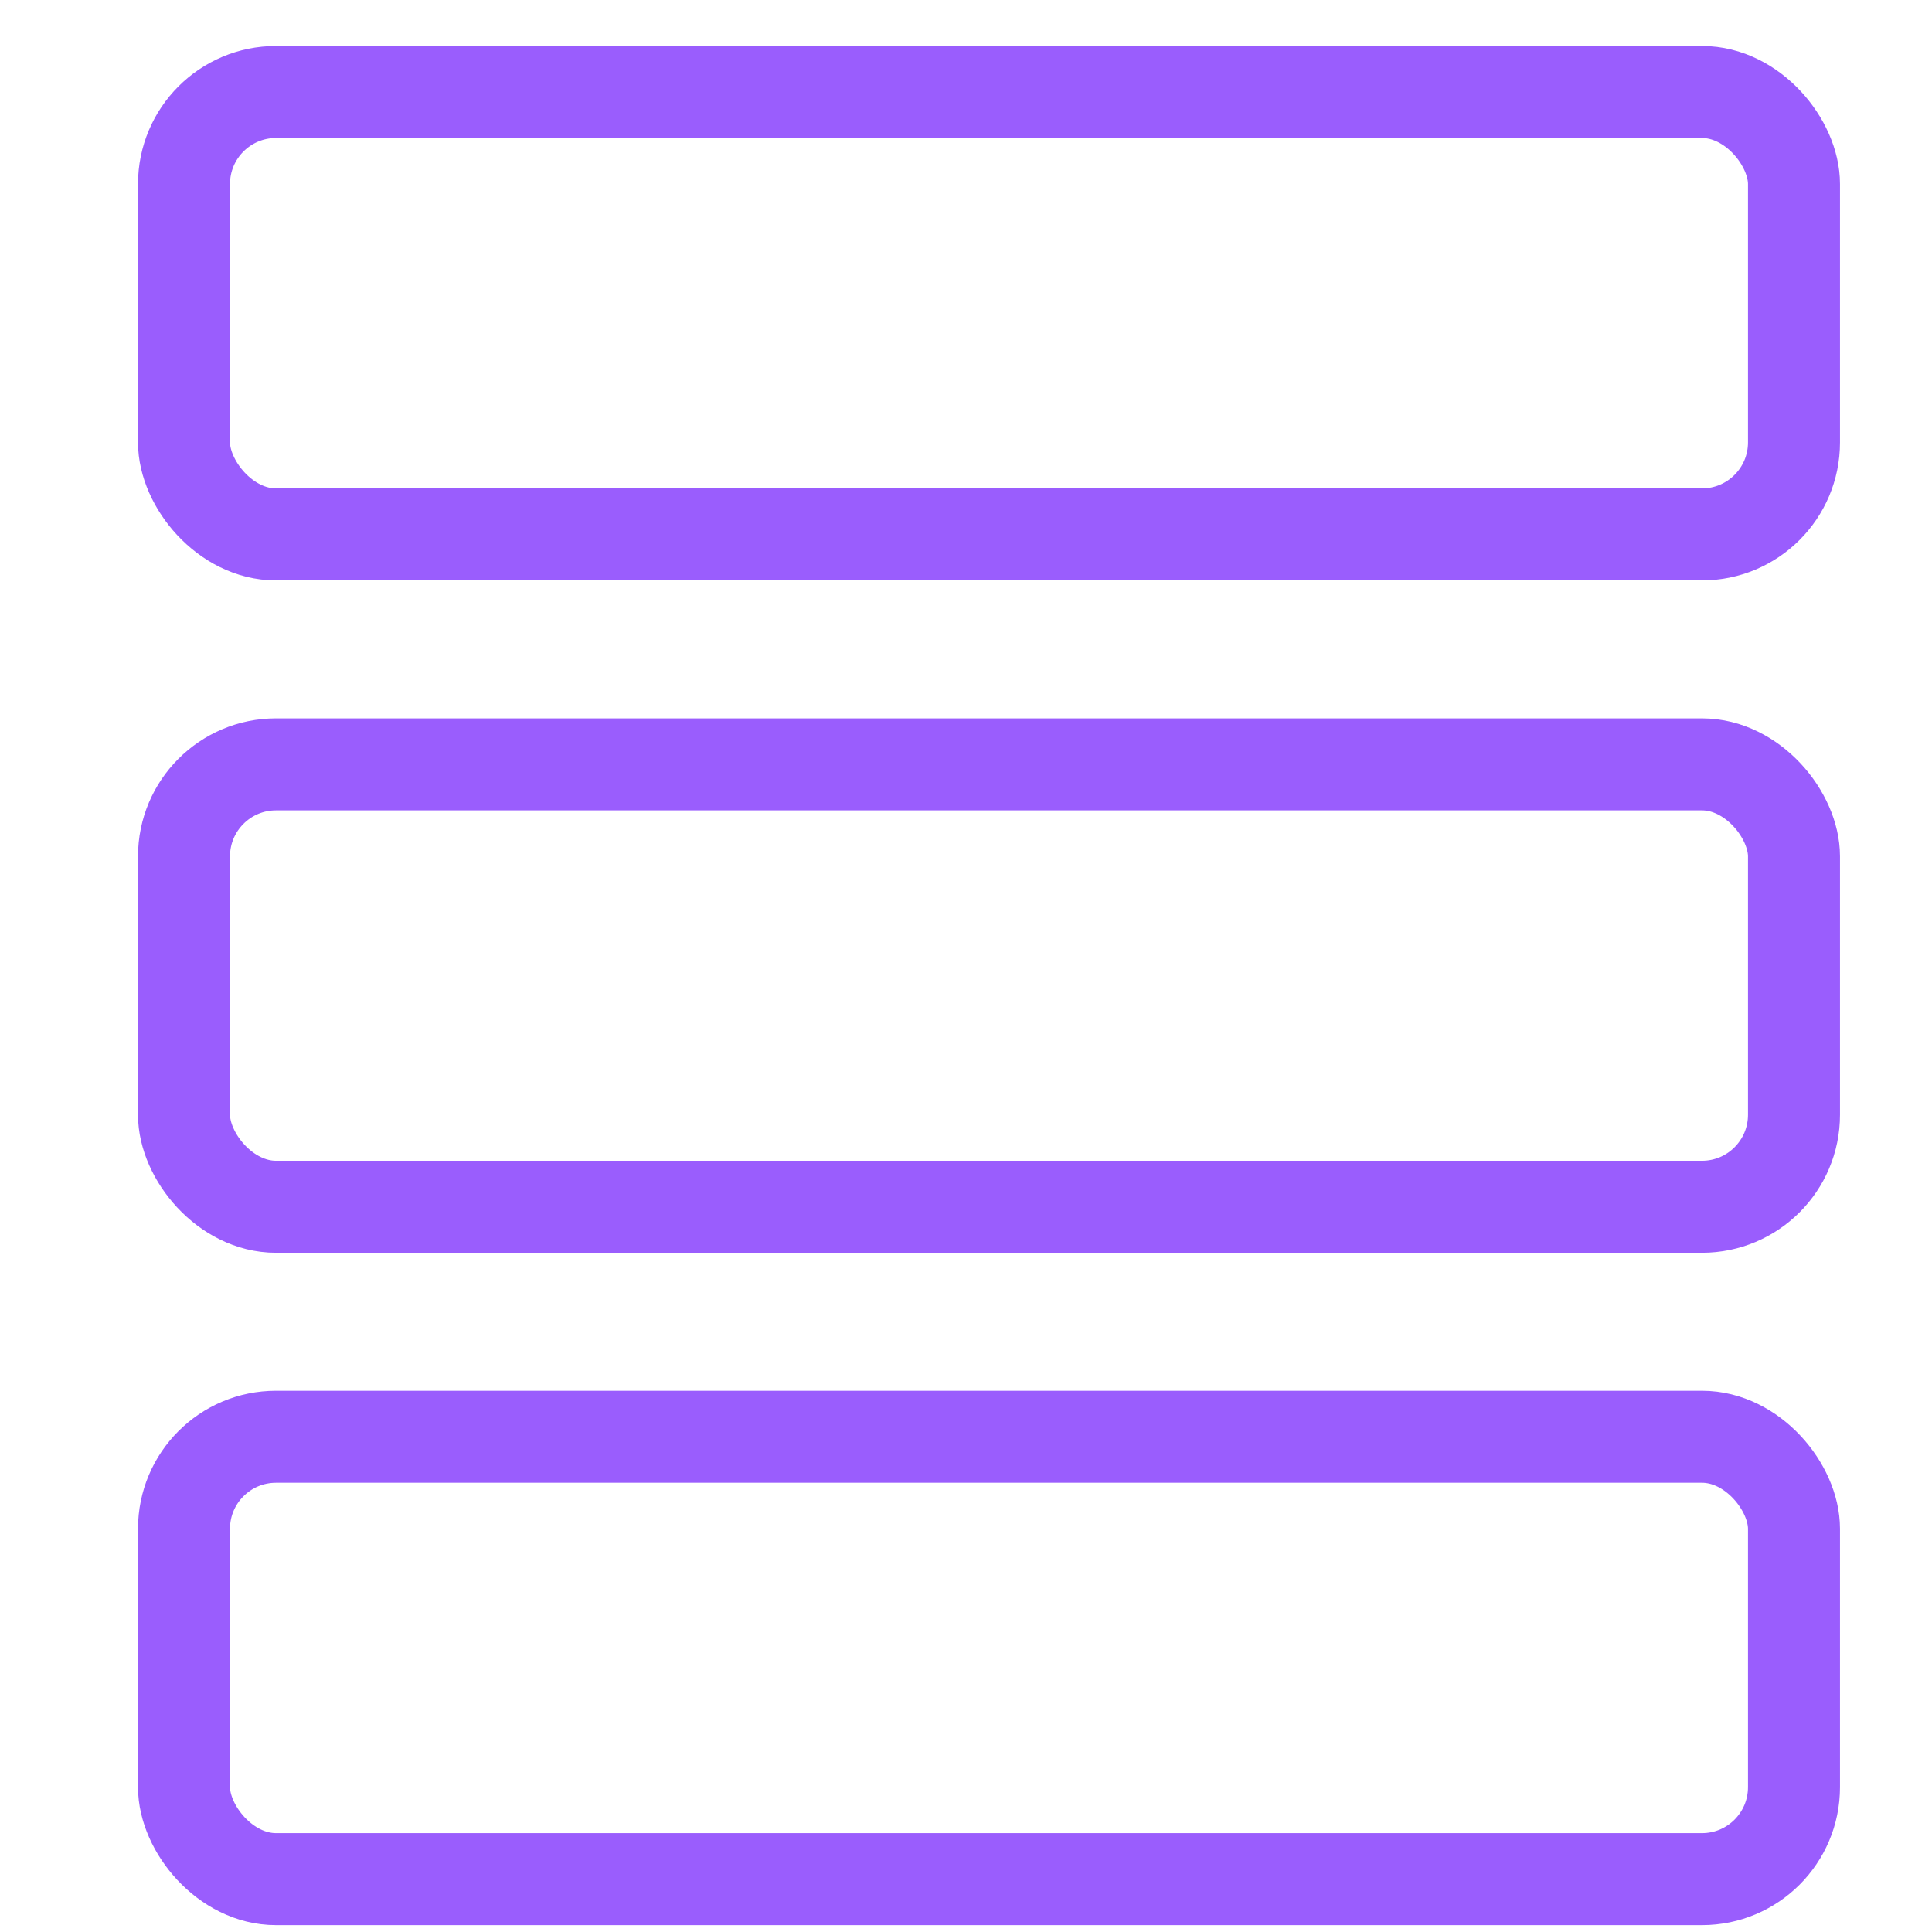
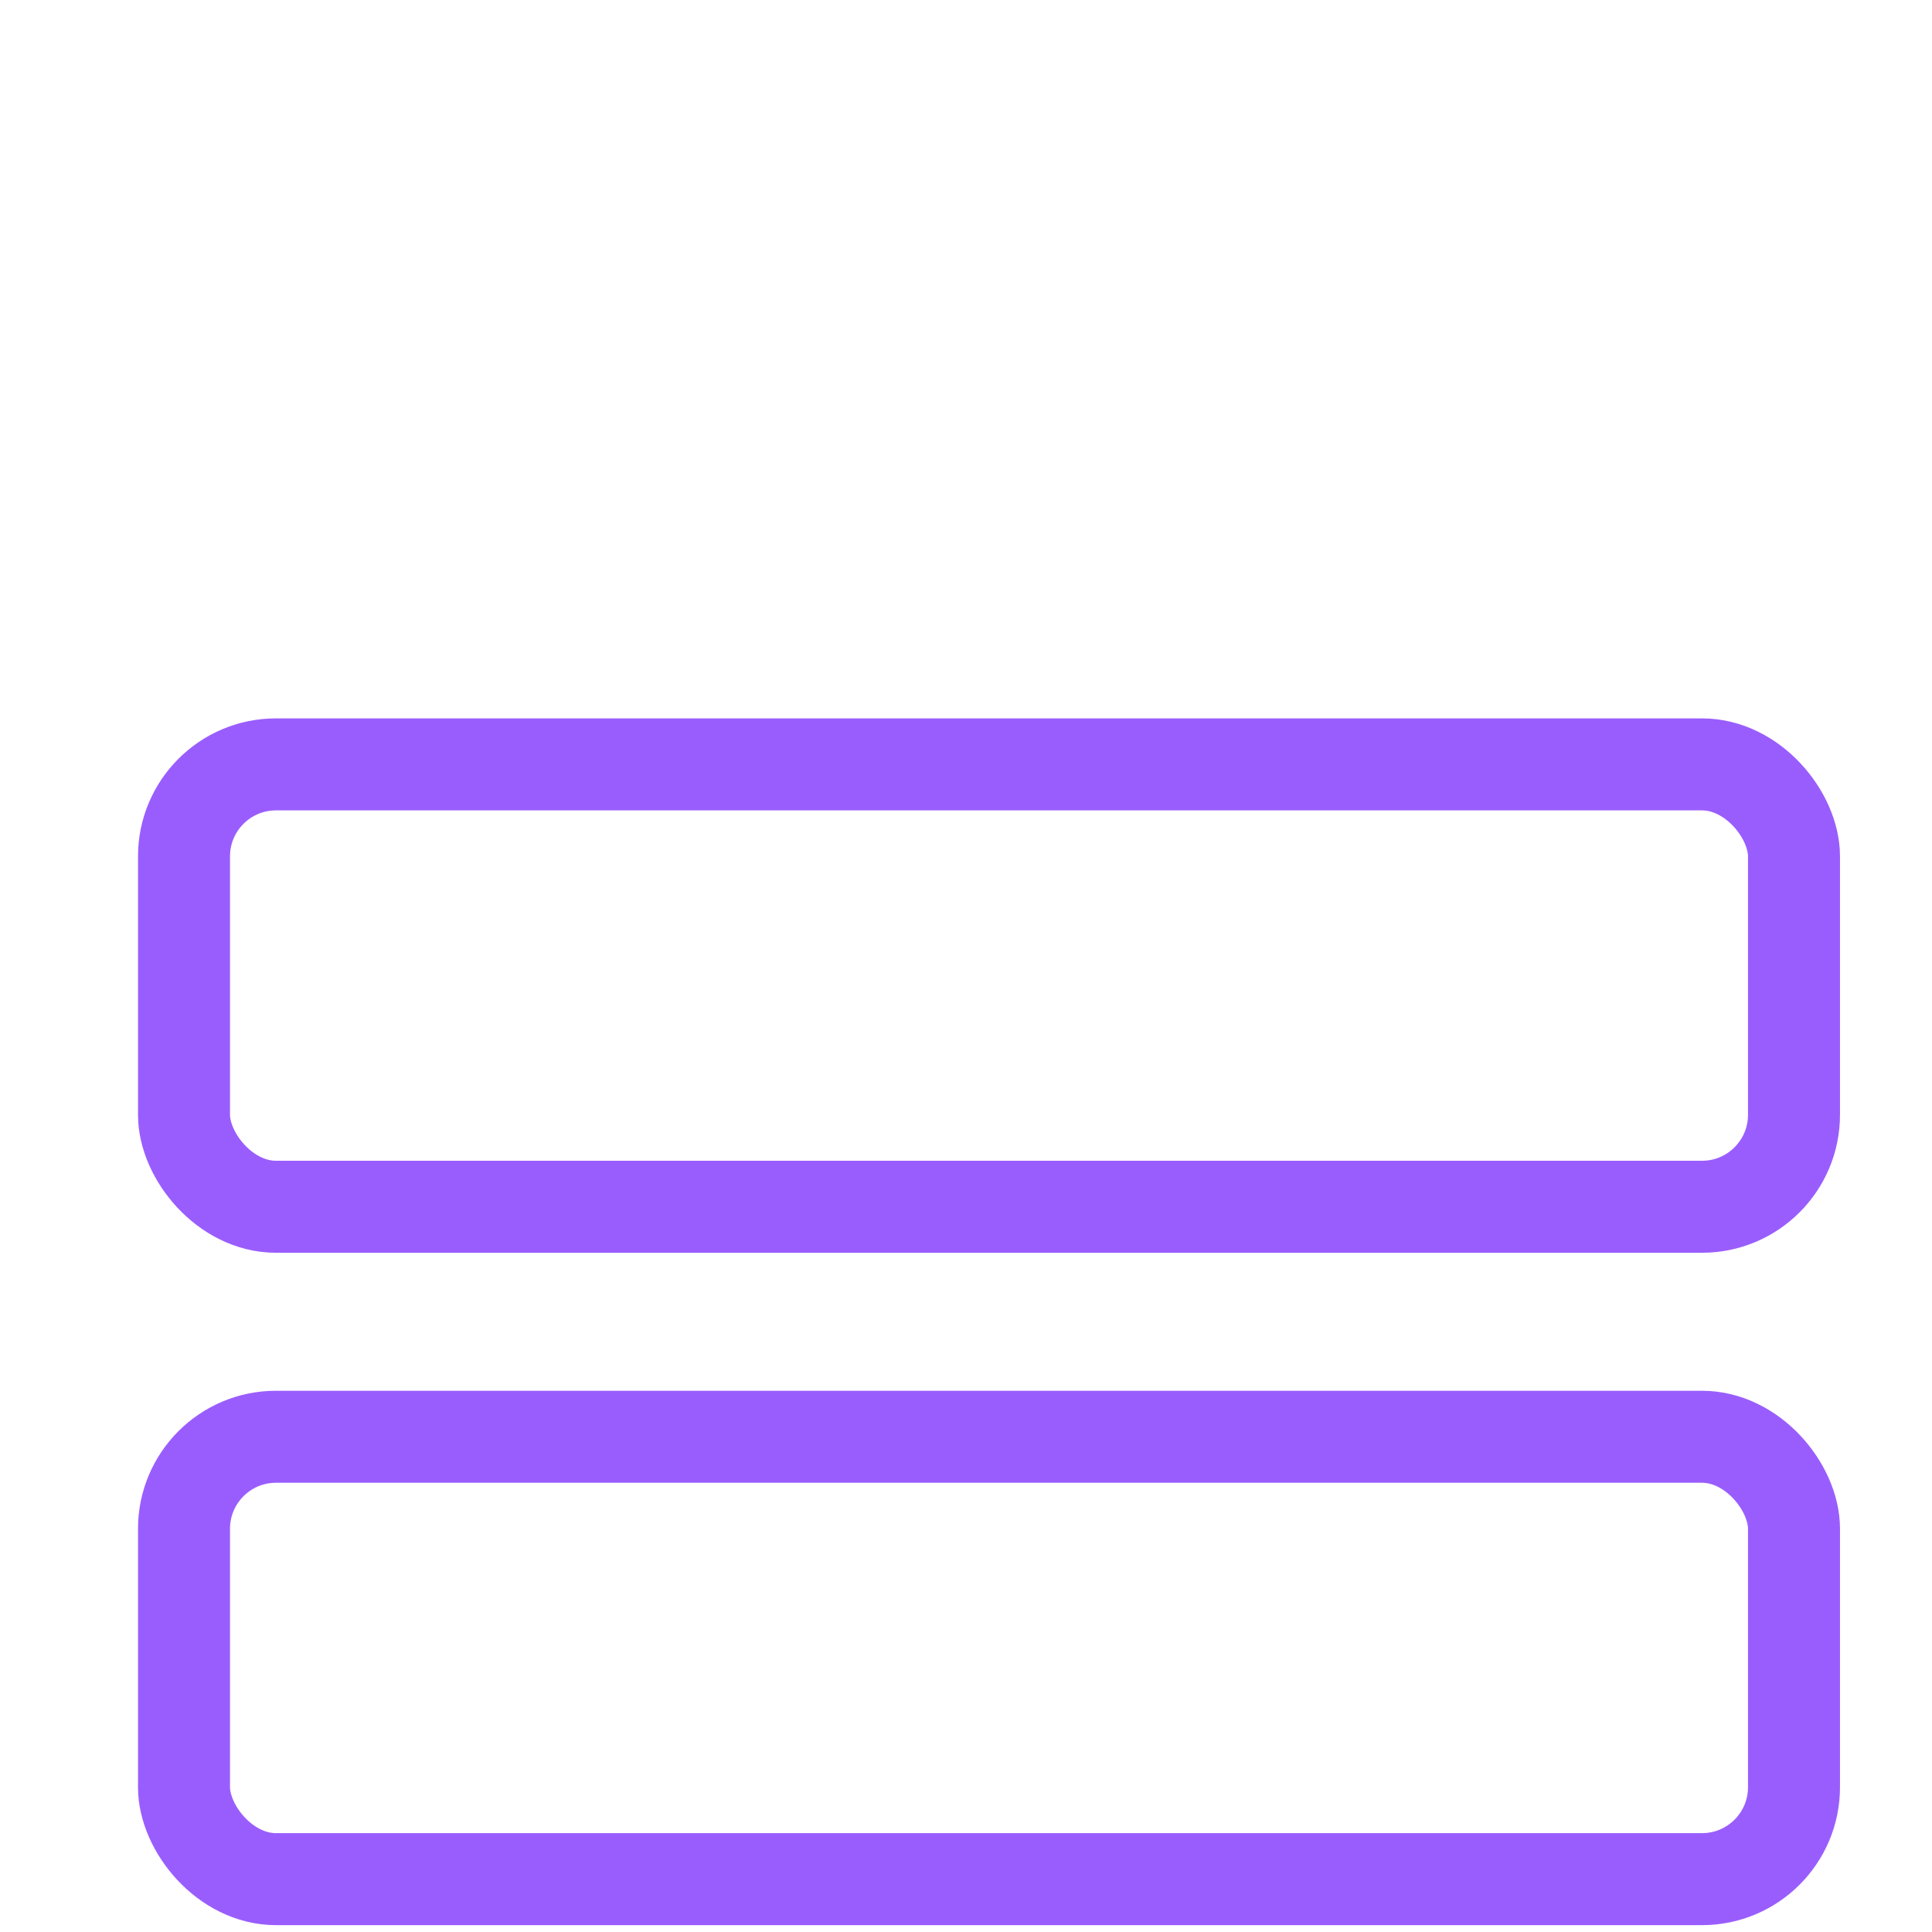
<svg xmlns="http://www.w3.org/2000/svg" width="42" height="42" viewBox="0 0 42 42" fill="none">
-   <rect x="4" y="2" width="35" height="9.617" rx="2" stroke="#9A5DFD" stroke-width="2" />
  <rect x="4" y="16.617" width="35" height="9.617" rx="2" stroke="#9A5DFD" stroke-width="2" />
  <rect x="4" y="31.234" width="35" height="9.617" rx="2" stroke="#9A5DFD" stroke-width="2" />
</svg>